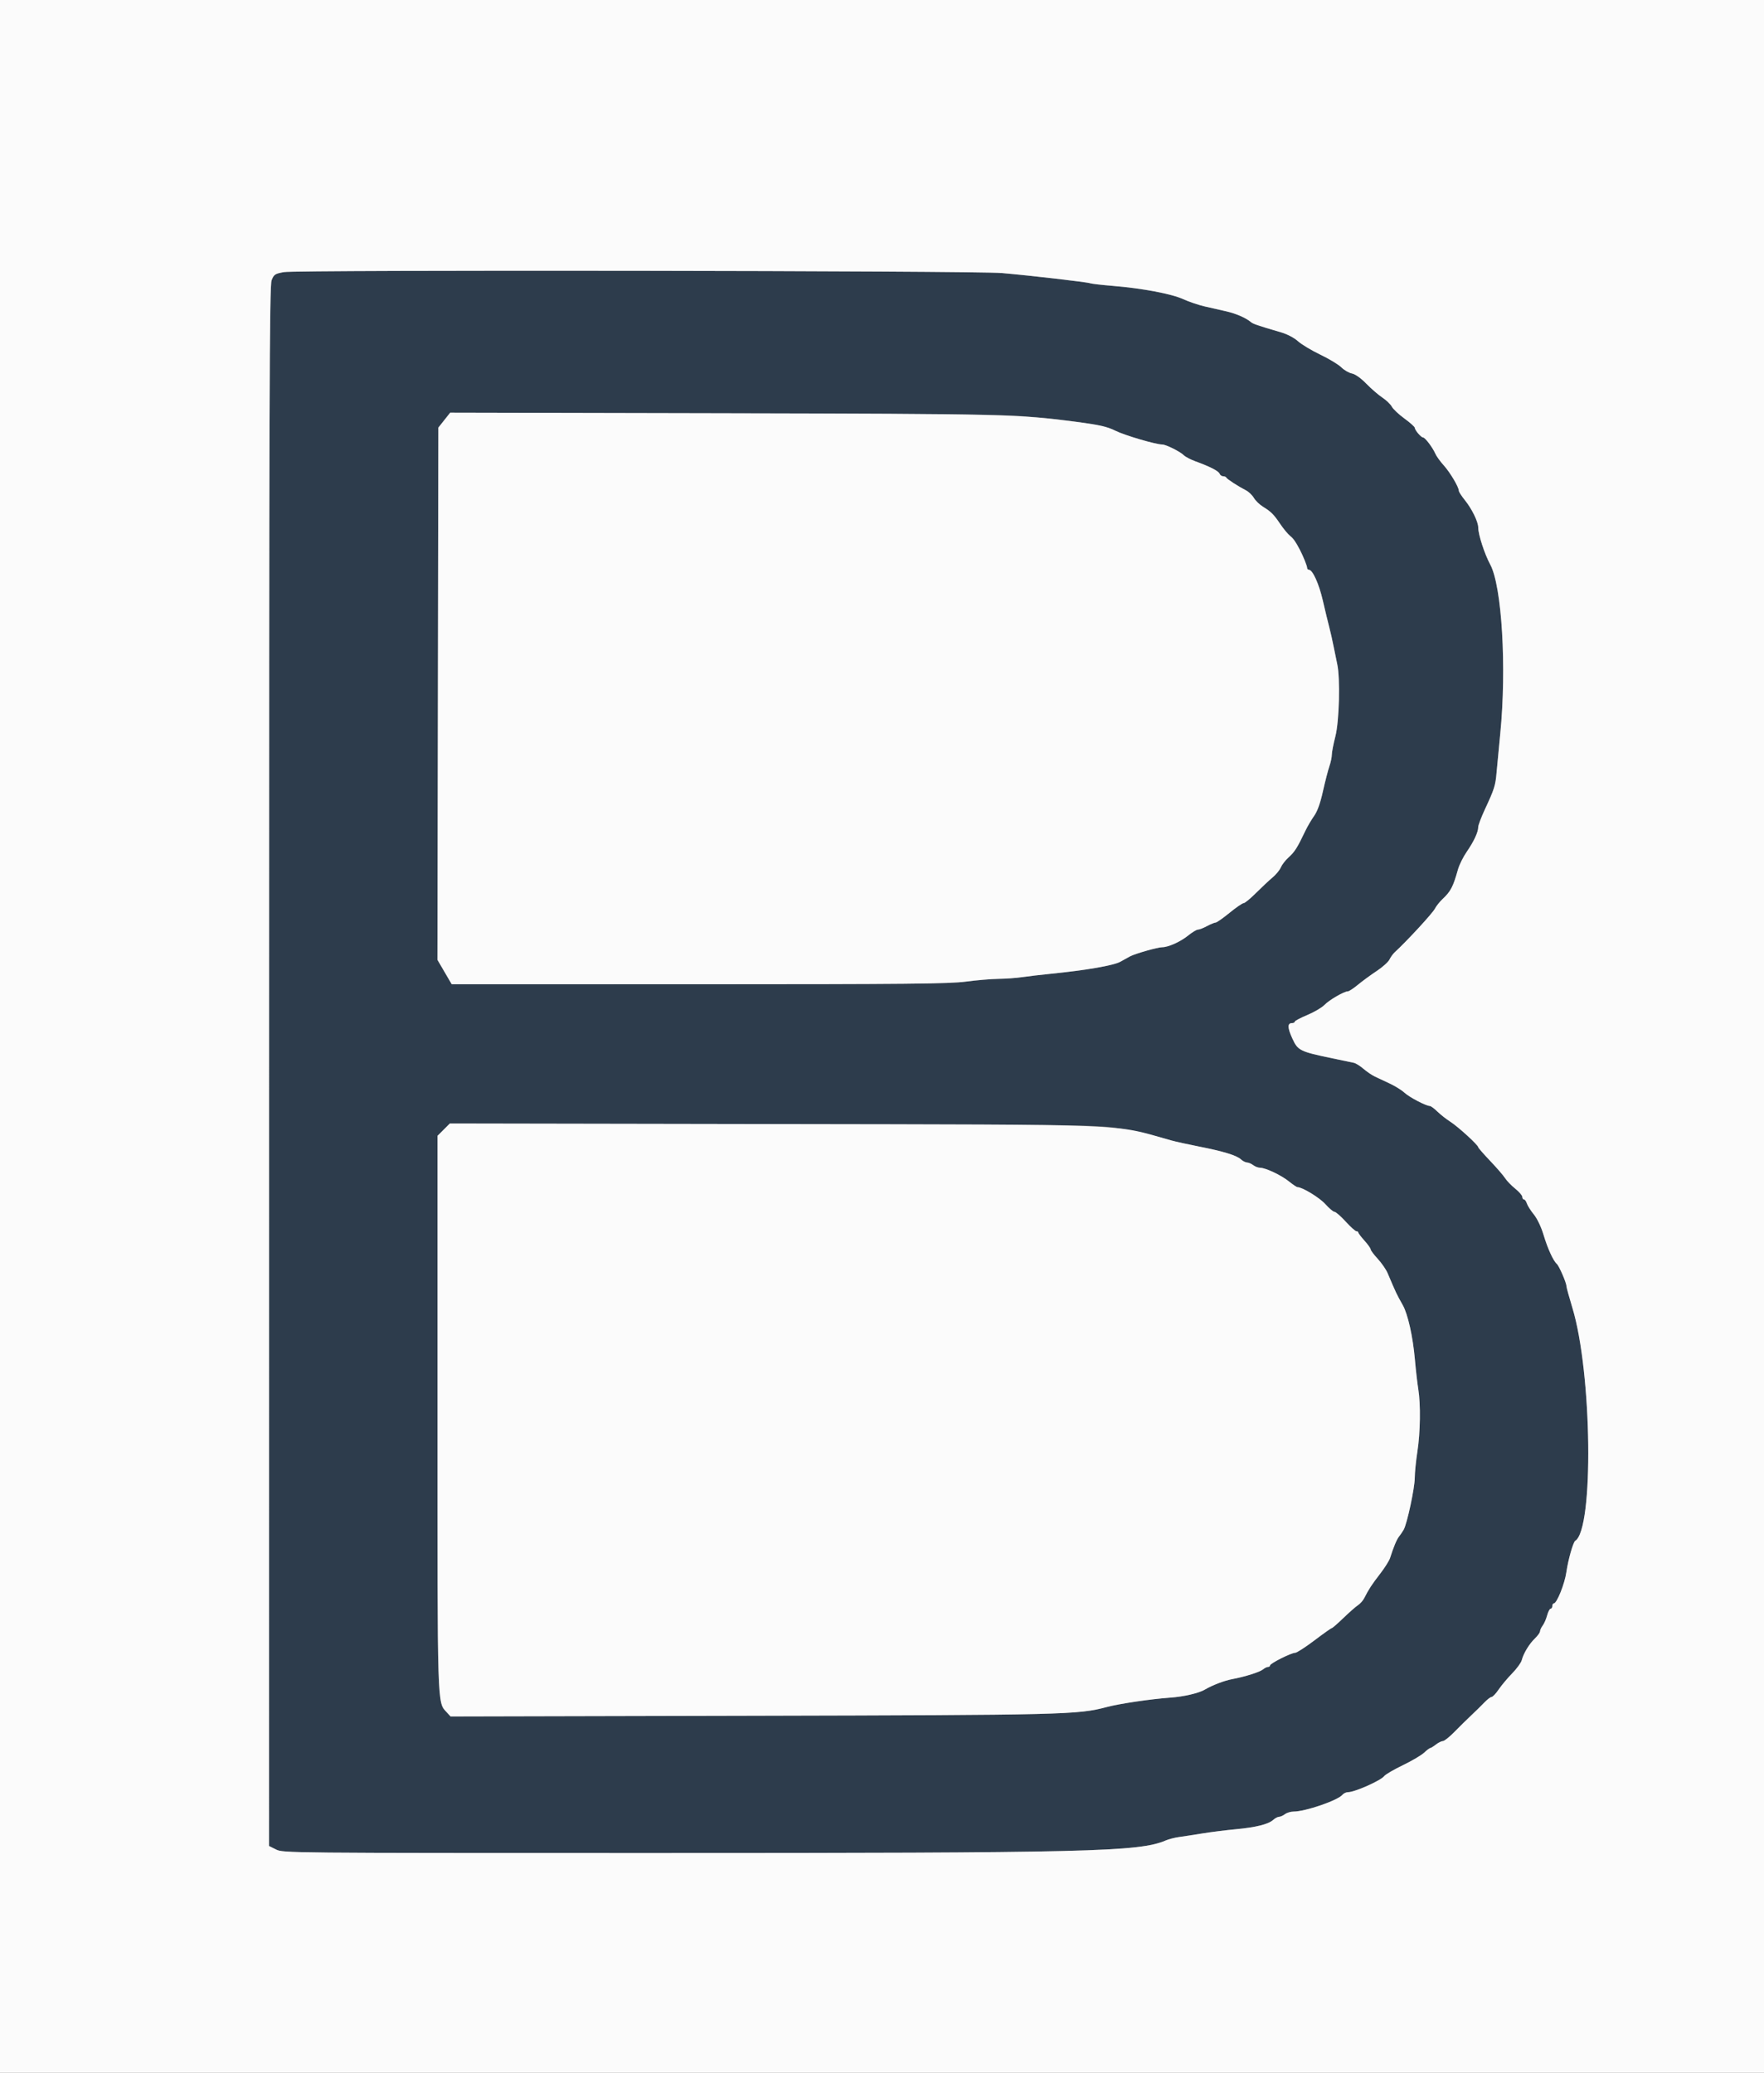
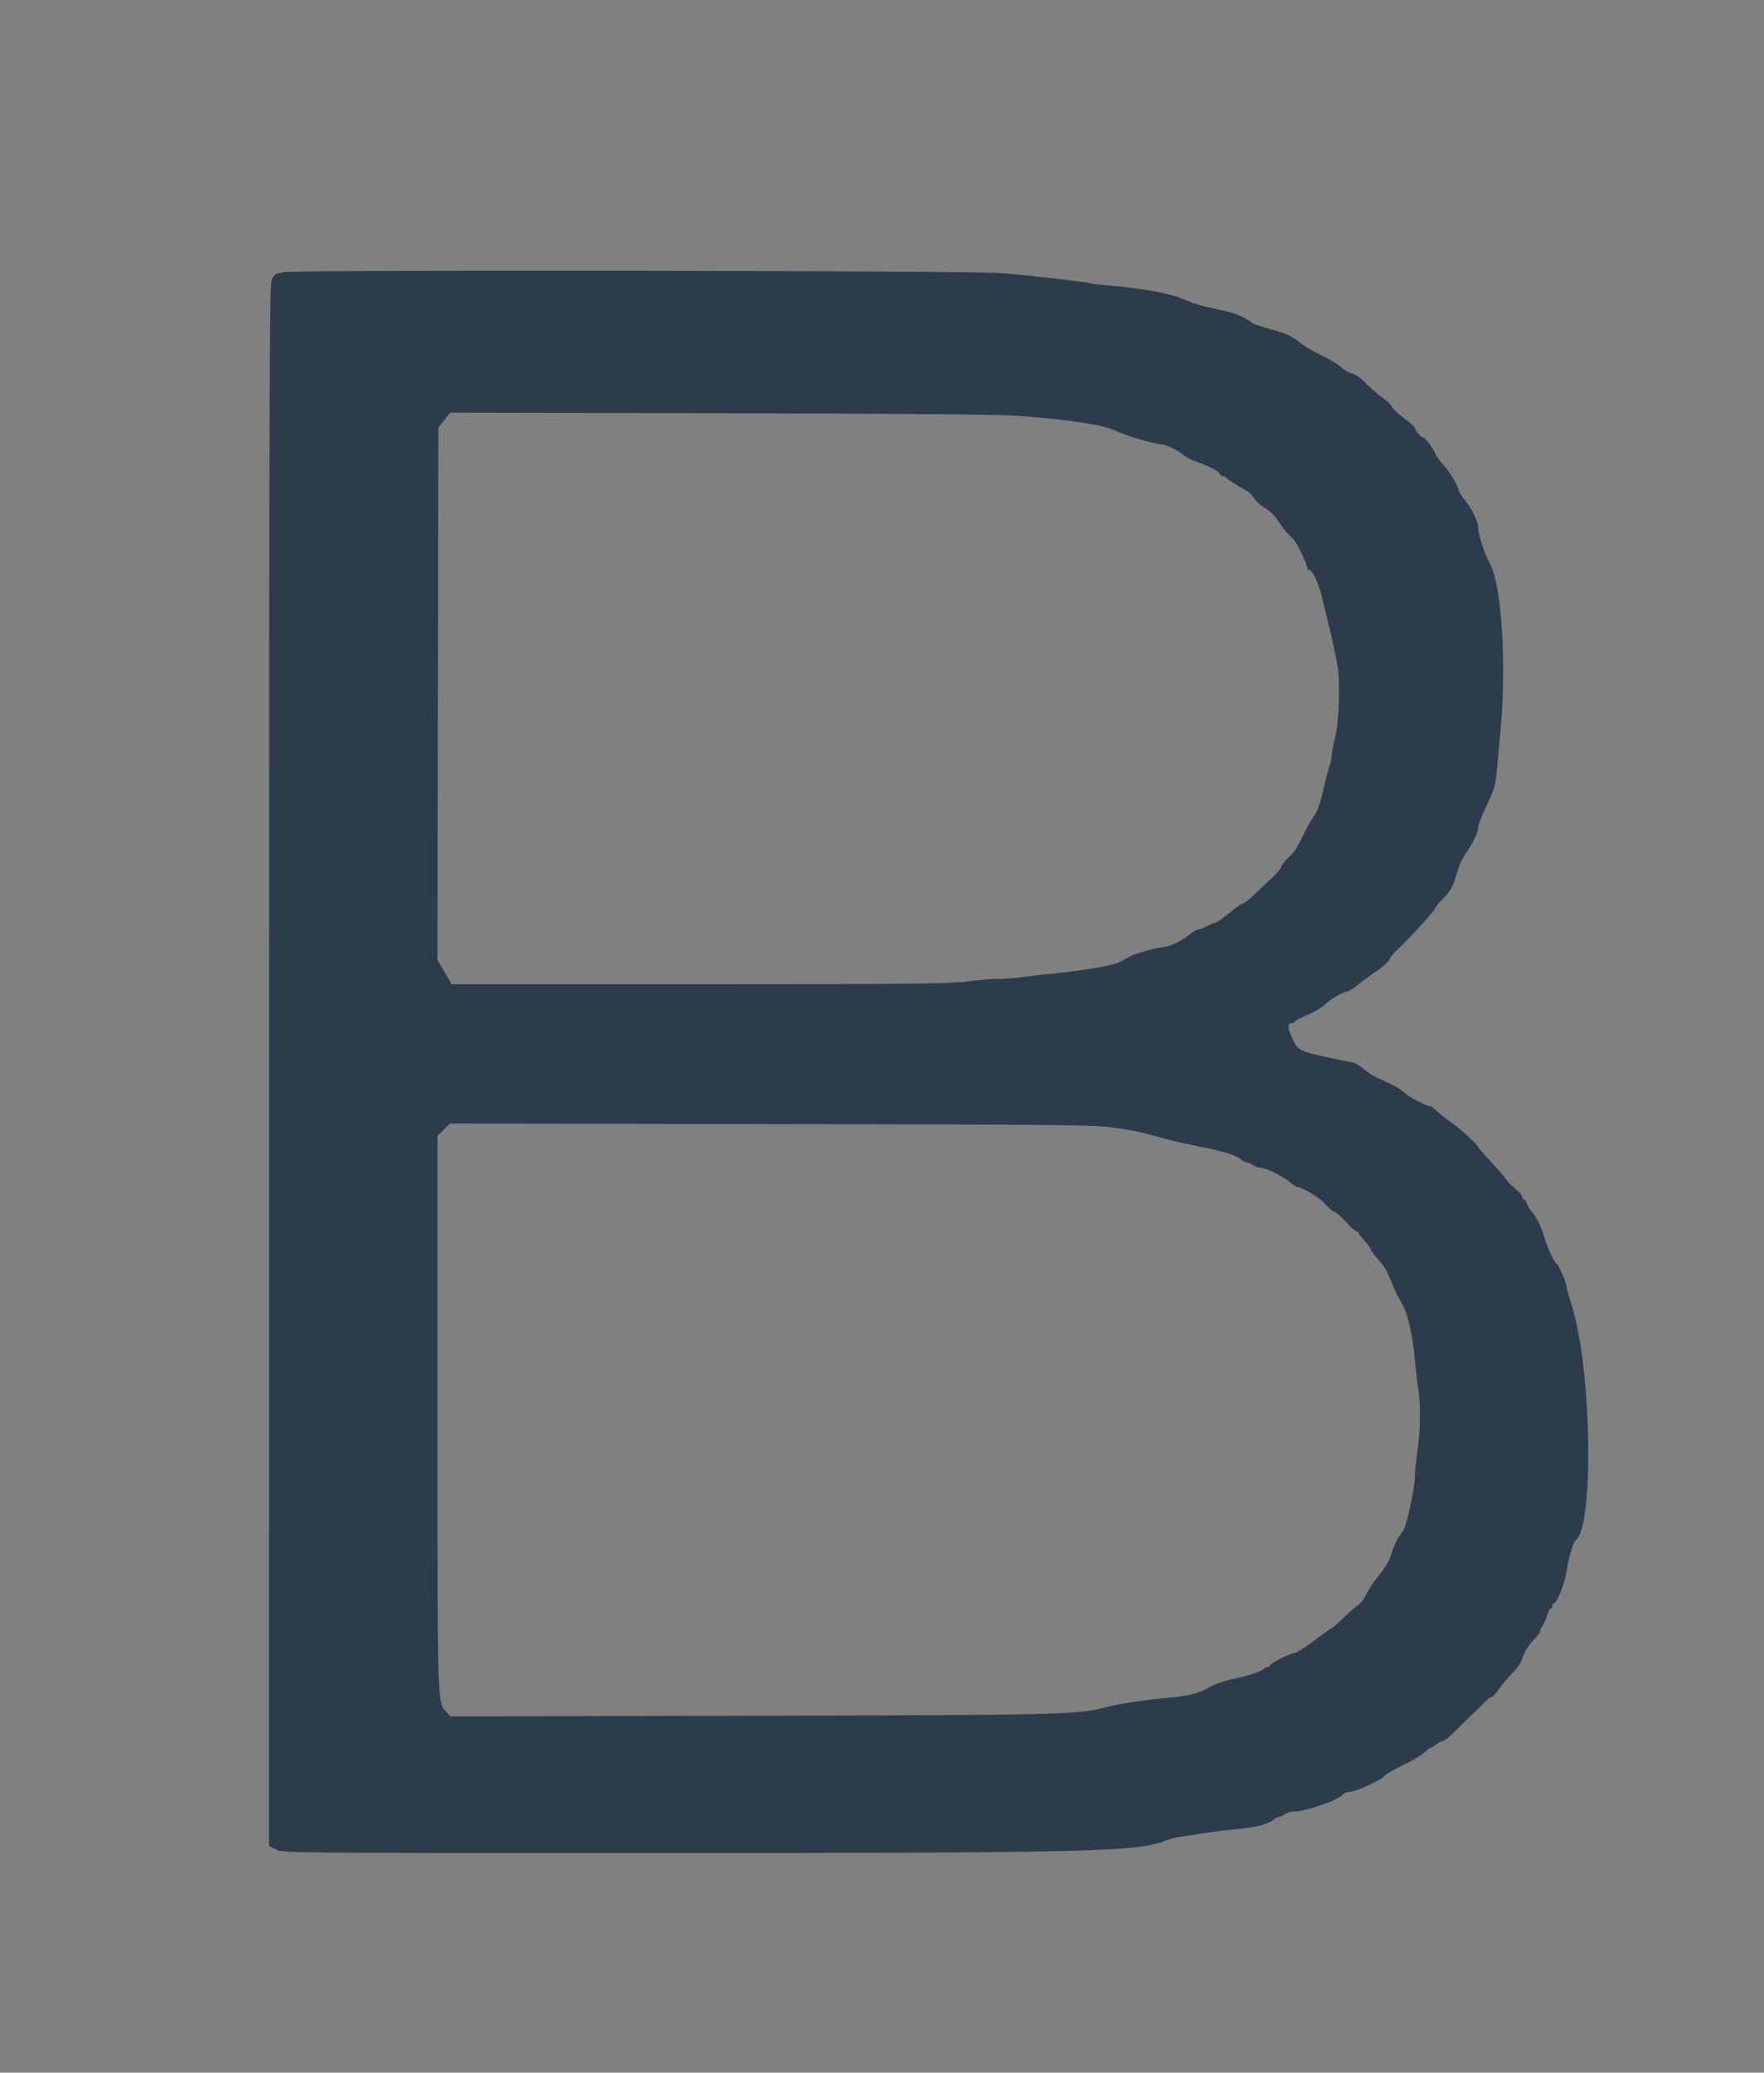
<svg xmlns="http://www.w3.org/2000/svg" id="svg" version="1.1" width="400" height="470" viewBox="0, 0, 400,470">
  <rect x="0" y="0" width="400" height="470" fill="#808080" stroke="none" />
  <g id="svgg">
    <path id="path0" d="M64.381 61.705 C 62.343 62.072,62.116 62.223,61.591 63.552 C 61.098 64.800,61.018 89.463,61.010 241.800 L 61.000 418.600 62.600 419.400 C 64.185 420.192,65.000 420.200,147.000 420.200 C 247.121 420.200,258.242 419.931,264.306 417.361 C 265.024 417.057,266.374 416.705,267.306 416.580 C 268.237 416.454,270.620 416.087,272.600 415.764 C 274.580 415.441,278.000 415.010,280.200 414.806 C 284.789 414.379,287.610 413.677,288.702 412.689 C 289.121 412.310,289.719 411.994,290.031 411.987 C 290.344 411.980,290.949 411.710,291.376 411.387 C 291.804 411.064,292.674 410.800,293.311 410.800 C 295.987 410.800,303.340 408.277,304.405 406.994 C 304.676 406.667,305.248 406.400,305.675 406.400 C 307.197 406.400,313.136 403.757,313.894 402.742 C 314.166 402.378,316.056 401.276,318.094 400.293 C 320.132 399.309,322.304 398.031,322.921 397.452 C 323.537 396.874,324.167 396.396,324.321 396.391 C 324.474 396.386,325.050 396.030,325.600 395.600 C 326.150 395.170,326.867 394.814,327.193 394.809 C 327.520 394.804,328.710 393.855,329.838 392.700 C 330.966 391.545,332.679 389.859,333.645 388.953 C 334.610 388.047,335.940 386.743,336.600 386.054 C 337.260 385.365,338.001 384.801,338.246 384.800 C 338.491 384.800,339.210 384.035,339.845 383.100 C 340.480 382.165,341.856 380.523,342.904 379.452 C 343.952 378.381,344.926 377.036,345.070 376.464 C 345.454 374.935,346.779 372.751,348.069 371.523 C 348.691 370.930,349.206 370.210,349.213 369.923 C 349.220 369.635,349.493 369.046,349.821 368.612 C 350.148 368.179,350.600 367.144,350.824 366.312 C 351.048 365.481,351.404 364.800,351.615 364.800 C 351.827 364.800,352.000 364.530,352.000 364.200 C 352.000 363.870,352.150 363.600,352.332 363.600 C 353.027 363.600,354.811 359.152,355.193 356.465 C 355.584 353.717,356.724 349.694,357.195 349.403 C 361.445 346.777,361.010 311.235,356.549 296.564 C 355.807 294.124,355.200 291.907,355.200 291.638 C 355.200 290.888,353.534 287.052,353.012 286.600 C 352.212 285.907,350.938 283.110,350.006 280.000 C 349.472 278.219,348.580 276.350,347.811 275.400 C 347.098 274.520,346.387 273.395,346.230 272.900 C 346.074 272.405,345.778 272.000,345.573 272.000 C 345.368 272.000,345.200 271.738,345.200 271.419 C 345.200 271.099,344.477 270.257,343.594 269.547 C 342.710 268.837,341.675 267.766,341.294 267.166 C 340.912 266.567,339.385 264.801,337.900 263.243 C 336.415 261.685,335.200 260.290,335.200 260.145 C 335.200 259.668,330.639 255.497,328.906 254.390 C 327.975 253.795,326.636 252.743,325.930 252.054 C 325.225 251.364,324.457 250.798,324.224 250.796 C 323.362 250.788,319.575 248.809,318.505 247.807 C 317.897 247.238,316.410 246.307,315.200 245.737 C 313.990 245.167,312.451 244.444,311.779 244.130 C 311.108 243.816,309.938 243.024,309.179 242.370 C 308.421 241.716,307.440 241.103,307.000 241.009 C 306.560 240.915,304.400 240.463,302.200 240.005 C 294.753 238.456,294.299 238.231,293.047 235.489 C 291.926 233.036,291.909 232.000,292.987 232.000 C 293.324 232.000,293.600 231.854,293.600 231.676 C 293.600 231.498,294.870 230.823,296.423 230.176 C 297.976 229.529,299.731 228.499,300.323 227.886 C 301.418 226.753,304.787 224.800,305.646 224.800 C 305.905 224.800,306.933 224.125,307.930 223.300 C 308.926 222.475,310.833 221.079,312.167 220.197 C 313.501 219.316,314.808 218.143,315.072 217.592 C 315.336 217.041,315.878 216.291,316.276 215.926 C 319.025 213.406,324.820 207.122,325.365 206.070 C 325.670 205.481,326.433 204.516,327.060 203.925 C 328.974 202.120,329.493 201.129,330.613 197.137 C 330.900 196.113,331.795 194.315,332.602 193.143 C 334.235 190.768,335.200 188.689,335.200 187.543 C 335.200 187.125,335.890 185.302,336.733 183.492 C 338.863 178.916,339.104 178.155,339.356 175.200 C 339.478 173.770,339.854 169.810,340.192 166.400 C 341.673 151.450,340.573 132.907,337.916 128.000 C 336.634 125.634,335.200 121.213,335.200 119.628 C 335.200 118.317,333.756 115.370,332.128 113.359 C 331.398 112.456,330.800 111.521,330.800 111.280 C 330.800 110.450,328.817 107.116,327.373 105.518 C 326.577 104.637,325.718 103.440,325.463 102.858 C 324.847 101.450,323.141 99.200,322.689 99.200 C 322.244 99.200,320.833 97.548,320.809 97.000 C 320.800 96.780,319.746 95.838,318.467 94.906 C 317.188 93.975,315.903 92.766,315.610 92.220 C 315.318 91.673,314.357 90.748,313.474 90.164 C 312.592 89.580,310.954 88.166,309.835 87.020 C 308.576 85.732,307.323 84.843,306.551 84.689 C 305.864 84.552,304.784 83.924,304.151 83.293 C 303.518 82.662,301.380 81.371,299.400 80.424 C 297.420 79.477,295.140 78.109,294.333 77.382 C 293.470 76.605,291.905 75.780,290.533 75.378 C 284.987 73.752,284.168 73.471,283.600 72.997 C 282.474 72.058,280.226 71.089,278.012 70.588 C 276.795 70.313,274.630 69.821,273.200 69.493 C 271.770 69.165,269.569 68.422,268.310 67.841 C 265.690 66.634,259.009 65.372,252.339 64.826 C 249.842 64.622,247.530 64.355,247.200 64.233 C 246.463 63.961,233.472 62.458,227.200 61.920 C 220.838 61.374,67.343 61.172,64.381 61.705 M231.600 94.342 C 243.347 95.288,250.338 96.381,252.929 97.676 C 255.023 98.723,262.094 100.800,263.565 100.800 C 264.383 100.800,267.603 102.403,268.416 103.216 C 268.788 103.588,269.972 104.211,271.046 104.601 C 274.327 105.789,276.317 106.808,276.552 107.418 C 276.674 107.738,277.036 108.000,277.354 108.000 C 277.673 108.000,277.993 108.135,278.067 108.300 C 278.216 108.635,280.798 110.308,282.525 111.189 C 283.144 111.504,283.954 112.278,284.325 112.909 C 284.696 113.539,285.630 114.442,286.400 114.915 C 288.235 116.042,288.818 116.628,290.333 118.870 C 291.028 119.898,292.002 121.075,292.498 121.485 C 293.328 122.170,293.771 122.799,294.766 124.700 C 295.509 126.119,296.400 128.334,296.400 128.760 C 296.400 129.002,296.578 129.200,296.795 129.200 C 297.645 129.200,299.089 132.387,299.965 136.200 C 300.471 138.400,301.122 141.100,301.413 142.200 C 301.703 143.300,302.150 145.280,302.406 146.600 C 302.663 147.920,303.031 149.720,303.225 150.600 C 303.935 153.814,303.688 163.535,302.810 166.964 C 302.365 168.704,302.000 170.588,302.000 171.151 C 302.000 171.713,301.749 172.899,301.442 173.787 C 301.135 174.674,300.480 177.216,299.985 179.436 C 299.378 182.162,298.725 183.979,297.973 185.036 C 297.361 185.896,296.474 187.410,296.001 188.400 C 294.139 192.304,293.594 193.163,292.149 194.467 C 291.461 195.088,290.690 196.092,290.435 196.698 C 290.181 197.304,289.326 198.340,288.535 199.000 C 287.745 199.660,286.064 201.235,284.800 202.500 C 283.536 203.765,282.274 204.800,281.996 204.800 C 281.717 204.800,280.279 205.790,278.800 207.000 C 277.321 208.210,275.905 209.200,275.654 209.200 C 275.403 209.200,274.525 209.560,273.704 210.000 C 272.884 210.440,271.958 210.800,271.647 210.800 C 271.337 210.800,270.344 211.398,269.441 212.128 C 267.669 213.562,264.918 214.800,263.503 214.800 C 262.503 214.800,257.388 216.260,256.245 216.871 C 255.830 217.094,254.840 217.641,254.045 218.088 C 252.550 218.929,246.290 220.015,238.400 220.804 C 236.090 221.034,233.120 221.383,231.800 221.578 C 230.480 221.773,228.050 221.949,226.400 221.970 C 224.750 221.990,221.420 222.272,219.000 222.596 C 215.306 223.090,205.606 223.186,158.518 223.192 L 102.435 223.200 100.814 220.424 L 99.192 217.647 99.296 157.307 L 99.400 96.968 100.745 95.269 L 102.090 93.571 163.745 93.707 C 208.354 93.805,227.114 93.981,231.600 94.342 M252.800 255.739 C 257.276 256.380,259.172 256.805,265.600 258.609 C 266.590 258.886,269.380 259.502,271.800 259.976 C 277.358 261.065,280.387 261.987,281.375 262.891 C 281.802 263.281,282.432 263.606,282.775 263.613 C 283.119 263.620,283.749 263.890,284.176 264.213 C 284.604 264.536,285.290 264.800,285.702 264.800 C 286.947 264.800,290.496 266.470,292.241 267.877 C 293.144 268.605,294.026 269.200,294.203 269.200 C 295.304 269.200,299.211 271.578,300.529 273.050 C 301.391 274.013,302.326 274.800,302.607 274.800 C 302.889 274.800,304.025 275.790,305.130 277.000 C 306.236 278.210,307.334 279.200,307.571 279.200 C 307.807 279.200,308.004 279.335,308.009 279.500 C 308.014 279.665,308.644 280.495,309.409 281.344 C 310.174 282.193,310.800 283.073,310.800 283.299 C 310.800 283.526,311.522 284.494,312.405 285.451 C 313.287 286.409,314.297 287.869,314.649 288.696 C 316.650 293.402,316.647 293.394,318.089 295.955 C 319.245 298.006,320.378 303.070,320.830 308.200 C 321.043 310.620,321.393 313.680,321.606 315.000 C 322.167 318.472,322.075 324.818,321.400 329.200 C 321.078 331.290,320.811 333.958,320.807 335.129 C 320.799 337.457,319.067 345.544,318.287 346.895 C 318.019 347.360,317.548 348.053,317.240 348.436 C 316.712 349.093,316.003 350.789,315.202 353.313 C 315.007 353.925,313.983 355.545,312.924 356.913 C 311.045 359.342,310.378 360.365,309.346 362.400 C 309.067 362.950,308.427 363.670,307.924 364.000 C 307.420 364.330,305.936 365.635,304.625 366.900 C 303.314 368.165,302.125 369.200,301.984 369.200 C 301.842 369.200,300.062 370.460,298.028 372.000 C 295.994 373.540,294.034 374.800,293.672 374.800 C 292.785 374.800,288.000 377.201,288.000 377.646 C 288.000 377.841,287.789 378.000,287.531 378.000 C 287.274 378.000,286.779 378.241,286.431 378.536 C 285.707 379.150,282.325 380.224,279.400 380.769 C 277.613 381.102,274.865 382.156,273.200 383.147 C 271.856 383.946,268.415 384.746,265.400 384.959 C 260.997 385.271,253.889 386.321,251.000 387.087 C 244.399 388.837,241.719 388.903,170.183 389.070 L 102.166 389.228 101.328 388.314 C 99.127 385.911,99.200 388.262,99.200 320.225 L 99.200 257.573 100.603 256.171 L 102.006 254.768 174.903 254.896 C 242.368 255.015,248.173 255.078,252.800 255.739 " stroke="none" fill="#2d3c4c" fill-rule="evenodd" />
-     <path id="path1" d="M0.000 235.000 L 0.000 470.000 200.000 470.000 L 400.000 470.000 400.000 235.000 L 400.000 0.000 200.000 0.000 L 0.000 0.000 0.000 235.000 M227.200 61.920 C 233.472 62.458,246.463 63.961,247.200 64.233 C 247.530 64.355,249.842 64.622,252.339 64.826 C 259.009 65.372,265.690 66.634,268.310 67.841 C 269.569 68.422,271.770 69.165,273.200 69.493 C 274.630 69.821,276.795 70.313,278.012 70.588 C 280.226 71.089,282.474 72.058,283.600 72.997 C 284.168 73.471,284.987 73.752,290.533 75.378 C 291.905 75.780,293.470 76.605,294.333 77.382 C 295.140 78.109,297.420 79.477,299.400 80.424 C 301.380 81.371,303.518 82.662,304.151 83.293 C 304.784 83.924,305.864 84.552,306.551 84.689 C 307.323 84.843,308.576 85.732,309.835 87.020 C 310.954 88.166,312.592 89.580,313.474 90.164 C 314.357 90.748,315.318 91.673,315.610 92.220 C 315.903 92.766,317.188 93.975,318.467 94.906 C 319.746 95.838,320.800 96.780,320.809 97.000 C 320.833 97.548,322.244 99.200,322.689 99.200 C 323.141 99.200,324.847 101.450,325.463 102.858 C 325.718 103.440,326.577 104.637,327.373 105.518 C 328.817 107.116,330.800 110.450,330.800 111.280 C 330.800 111.521,331.398 112.456,332.128 113.359 C 333.756 115.370,335.200 118.317,335.200 119.628 C 335.200 121.213,336.634 125.634,337.916 128.000 C 340.573 132.907,341.673 151.450,340.192 166.400 C 339.854 169.810,339.478 173.770,339.356 175.200 C 339.104 178.155,338.863 178.916,336.733 183.492 C 335.890 185.302,335.200 187.125,335.200 187.543 C 335.200 188.689,334.235 190.768,332.602 193.143 C 331.795 194.315,330.900 196.113,330.613 197.137 C 329.493 201.129,328.974 202.120,327.060 203.925 C 326.433 204.516,325.670 205.481,325.365 206.070 C 324.820 207.122,319.025 213.406,316.276 215.926 C 315.878 216.291,315.336 217.041,315.072 217.592 C 314.808 218.143,313.501 219.316,312.167 220.197 C 310.833 221.079,308.926 222.475,307.930 223.300 C 306.933 224.125,305.905 224.800,305.646 224.800 C 304.787 224.800,301.418 226.753,300.323 227.886 C 299.731 228.499,297.976 229.529,296.423 230.176 C 294.870 230.823,293.600 231.498,293.600 231.676 C 293.600 231.854,293.324 232.000,292.987 232.000 C 291.909 232.000,291.926 233.036,293.047 235.489 C 294.299 238.231,294.753 238.456,302.200 240.005 C 304.400 240.463,306.560 240.915,307.000 241.009 C 307.440 241.103,308.421 241.716,309.179 242.370 C 309.938 243.024,311.108 243.816,311.779 244.130 C 312.451 244.444,313.990 245.167,315.200 245.737 C 316.410 246.307,317.897 247.238,318.505 247.807 C 319.575 248.809,323.362 250.788,324.224 250.796 C 324.457 250.798,325.225 251.364,325.930 252.054 C 326.636 252.743,327.975 253.795,328.906 254.390 C 330.639 255.497,335.200 259.668,335.200 260.145 C 335.200 260.290,336.415 261.685,337.900 263.243 C 339.385 264.801,340.912 266.567,341.294 267.166 C 341.675 267.766,342.710 268.837,343.594 269.547 C 344.477 270.257,345.200 271.099,345.200 271.419 C 345.200 271.738,345.368 272.000,345.573 272.000 C 345.778 272.000,346.074 272.405,346.230 272.900 C 346.387 273.395,347.098 274.520,347.811 275.400 C 348.580 276.350,349.472 278.219,350.006 280.000 C 350.938 283.110,352.212 285.907,353.012 286.600 C 353.534 287.052,355.200 290.888,355.200 291.638 C 355.200 291.907,355.807 294.124,356.549 296.564 C 361.010 311.235,361.445 346.777,357.195 349.403 C 356.724 349.694,355.584 353.717,355.193 356.465 C 354.811 359.152,353.027 363.600,352.332 363.600 C 352.150 363.600,352.000 363.870,352.000 364.200 C 352.000 364.530,351.827 364.800,351.615 364.800 C 351.404 364.800,351.048 365.481,350.824 366.312 C 350.600 367.144,350.148 368.179,349.821 368.612 C 349.493 369.046,349.220 369.635,349.213 369.923 C 349.206 370.210,348.691 370.930,348.069 371.523 C 346.779 372.751,345.454 374.935,345.070 376.464 C 344.926 377.036,343.952 378.381,342.904 379.452 C 341.856 380.523,340.480 382.165,339.845 383.100 C 339.210 384.035,338.491 384.800,338.246 384.800 C 338.001 384.801,337.260 385.365,336.600 386.054 C 335.940 386.743,334.610 388.047,333.645 388.953 C 332.679 389.859,330.966 391.545,329.838 392.700 C 328.710 393.855,327.520 394.804,327.193 394.809 C 326.867 394.814,326.150 395.170,325.600 395.600 C 325.050 396.030,324.474 396.386,324.321 396.391 C 324.167 396.396,323.537 396.874,322.921 397.452 C 322.304 398.031,320.132 399.309,318.094 400.293 C 316.056 401.276,314.166 402.378,313.894 402.742 C 313.136 403.757,307.197 406.400,305.675 406.400 C 305.248 406.400,304.676 406.667,304.405 406.994 C 303.340 408.277,295.987 410.800,293.311 410.800 C 292.674 410.800,291.804 411.064,291.376 411.387 C 290.949 411.710,290.344 411.980,290.031 411.987 C 289.719 411.994,289.121 412.310,288.702 412.689 C 287.610 413.677,284.789 414.379,280.200 414.806 C 278.000 415.010,274.580 415.441,272.600 415.764 C 270.620 416.087,268.237 416.454,267.306 416.580 C 266.374 416.705,265.024 417.057,264.306 417.361 C 258.242 419.931,247.121 420.200,147.000 420.200 C 65.000 420.200,64.185 420.192,62.600 419.400 L 61.000 418.600 61.010 241.800 C 61.018 89.463,61.098 64.800,61.591 63.552 C 62.116 62.223,62.343 62.072,64.381 61.705 C 67.343 61.172,220.838 61.374,227.200 61.920 M100.745 95.269 L 99.400 96.968 99.296 157.307 L 99.192 217.647 100.814 220.424 L 102.435 223.200 158.518 223.192 C 205.606 223.186,215.306 223.090,219.000 222.596 C 221.420 222.272,224.750 221.990,226.400 221.970 C 228.050 221.949,230.480 221.773,231.800 221.578 C 233.120 221.383,236.090 221.034,238.400 220.804 C 246.290 220.015,252.550 218.929,254.045 218.088 C 254.840 217.641,255.830 217.094,256.245 216.871 C 257.388 216.260,262.503 214.800,263.503 214.800 C 264.918 214.800,267.669 213.562,269.441 212.128 C 270.344 211.398,271.337 210.800,271.647 210.800 C 271.958 210.800,272.884 210.440,273.704 210.000 C 274.525 209.560,275.403 209.200,275.654 209.200 C 275.905 209.200,277.321 208.210,278.800 207.000 C 280.279 205.790,281.717 204.800,281.996 204.800 C 282.274 204.800,283.536 203.765,284.800 202.500 C 286.064 201.235,287.745 199.660,288.535 199.000 C 289.326 198.340,290.181 197.304,290.435 196.698 C 290.690 196.092,291.461 195.088,292.149 194.467 C 293.594 193.163,294.139 192.304,296.001 188.400 C 296.474 187.410,297.361 185.896,297.973 185.036 C 298.725 183.979,299.378 182.162,299.985 179.436 C 300.480 177.216,301.135 174.674,301.442 173.787 C 301.749 172.899,302.000 171.713,302.000 171.151 C 302.000 170.588,302.365 168.704,302.810 166.964 C 303.688 163.535,303.935 153.814,303.225 150.600 C 303.031 149.720,302.663 147.920,302.406 146.600 C 302.150 145.280,301.703 143.300,301.413 142.200 C 301.122 141.100,300.471 138.400,299.965 136.200 C 299.089 132.387,297.645 129.200,296.795 129.200 C 296.578 129.200,296.400 129.002,296.400 128.760 C 296.400 128.334,295.509 126.119,294.766 124.700 C 293.771 122.799,293.328 122.170,292.498 121.485 C 292.002 121.075,291.028 119.898,290.333 118.870 C 288.818 116.628,288.235 116.042,286.400 114.915 C 285.630 114.442,284.696 113.539,284.325 112.909 C 283.954 112.278,283.144 111.504,282.525 111.189 C 280.798 110.308,278.216 108.635,278.067 108.300 C 277.993 108.135,277.673 108.000,277.354 108.000 C 277.036 108.000,276.674 107.738,276.552 107.418 C 276.317 106.808,274.327 105.789,271.046 104.601 C 269.972 104.211,268.788 103.588,268.416 103.216 C 267.603 102.403,264.383 100.800,263.565 100.800 C 262.094 100.800,255.023 98.723,252.929 97.676 C 251.034 96.729,249.408 96.357,244.200 95.677 C 230.667 93.910,228.145 93.849,163.745 93.707 L 102.090 93.571 100.745 95.269 M100.603 256.171 L 99.200 257.573 99.200 320.225 C 99.200 388.262,99.127 385.911,101.328 388.314 L 102.166 389.228 170.183 389.070 C 241.719 388.903,244.399 388.837,251.000 387.087 C 253.889 386.321,260.997 385.271,265.400 384.959 C 268.415 384.746,271.856 383.946,273.200 383.147 C 274.865 382.156,277.613 381.102,279.400 380.769 C 282.325 380.224,285.707 379.150,286.431 378.536 C 286.779 378.241,287.274 378.000,287.531 378.000 C 287.789 378.000,288.000 377.841,288.000 377.646 C 288.000 377.201,292.785 374.800,293.672 374.800 C 294.034 374.800,295.994 373.540,298.028 372.000 C 300.062 370.460,301.842 369.200,301.984 369.200 C 302.125 369.200,303.314 368.165,304.625 366.900 C 305.936 365.635,307.420 364.330,307.924 364.000 C 308.427 363.670,309.067 362.950,309.346 362.400 C 310.378 360.365,311.045 359.342,312.924 356.913 C 313.983 355.545,315.007 353.925,315.202 353.313 C 316.003 350.789,316.712 349.093,317.240 348.436 C 317.548 348.053,318.019 347.360,318.287 346.895 C 319.067 345.544,320.799 337.457,320.807 335.129 C 320.811 333.958,321.078 331.290,321.400 329.200 C 322.075 324.818,322.167 318.472,321.606 315.000 C 321.393 313.680,321.043 310.620,320.830 308.200 C 320.378 303.070,319.245 298.006,318.089 295.955 C 316.647 293.394,316.650 293.402,314.649 288.696 C 314.297 287.869,313.287 286.409,312.405 285.451 C 311.522 284.494,310.800 283.526,310.800 283.299 C 310.800 283.073,310.174 282.193,309.409 281.344 C 308.644 280.495,308.014 279.665,308.009 279.500 C 308.004 279.335,307.807 279.200,307.571 279.200 C 307.334 279.200,306.236 278.210,305.130 277.000 C 304.025 275.790,302.889 274.800,302.607 274.800 C 302.326 274.800,301.391 274.013,300.529 273.050 C 299.211 271.578,295.304 269.200,294.203 269.200 C 294.026 269.200,293.144 268.605,292.241 267.877 C 290.496 266.470,286.947 264.800,285.702 264.800 C 285.290 264.800,284.604 264.536,284.176 264.213 C 283.749 263.890,283.119 263.620,282.775 263.613 C 282.432 263.606,281.802 263.281,281.375 262.891 C 280.387 261.987,277.358 261.065,271.800 259.976 C 269.380 259.502,266.590 258.886,265.600 258.609 C 251.925 254.771,258.590 255.043,174.903 254.896 L 102.006 254.768 100.603 256.171 " stroke="none" fill="#fbfbfb" fill-rule="evenodd" />
  </g>
</svg>